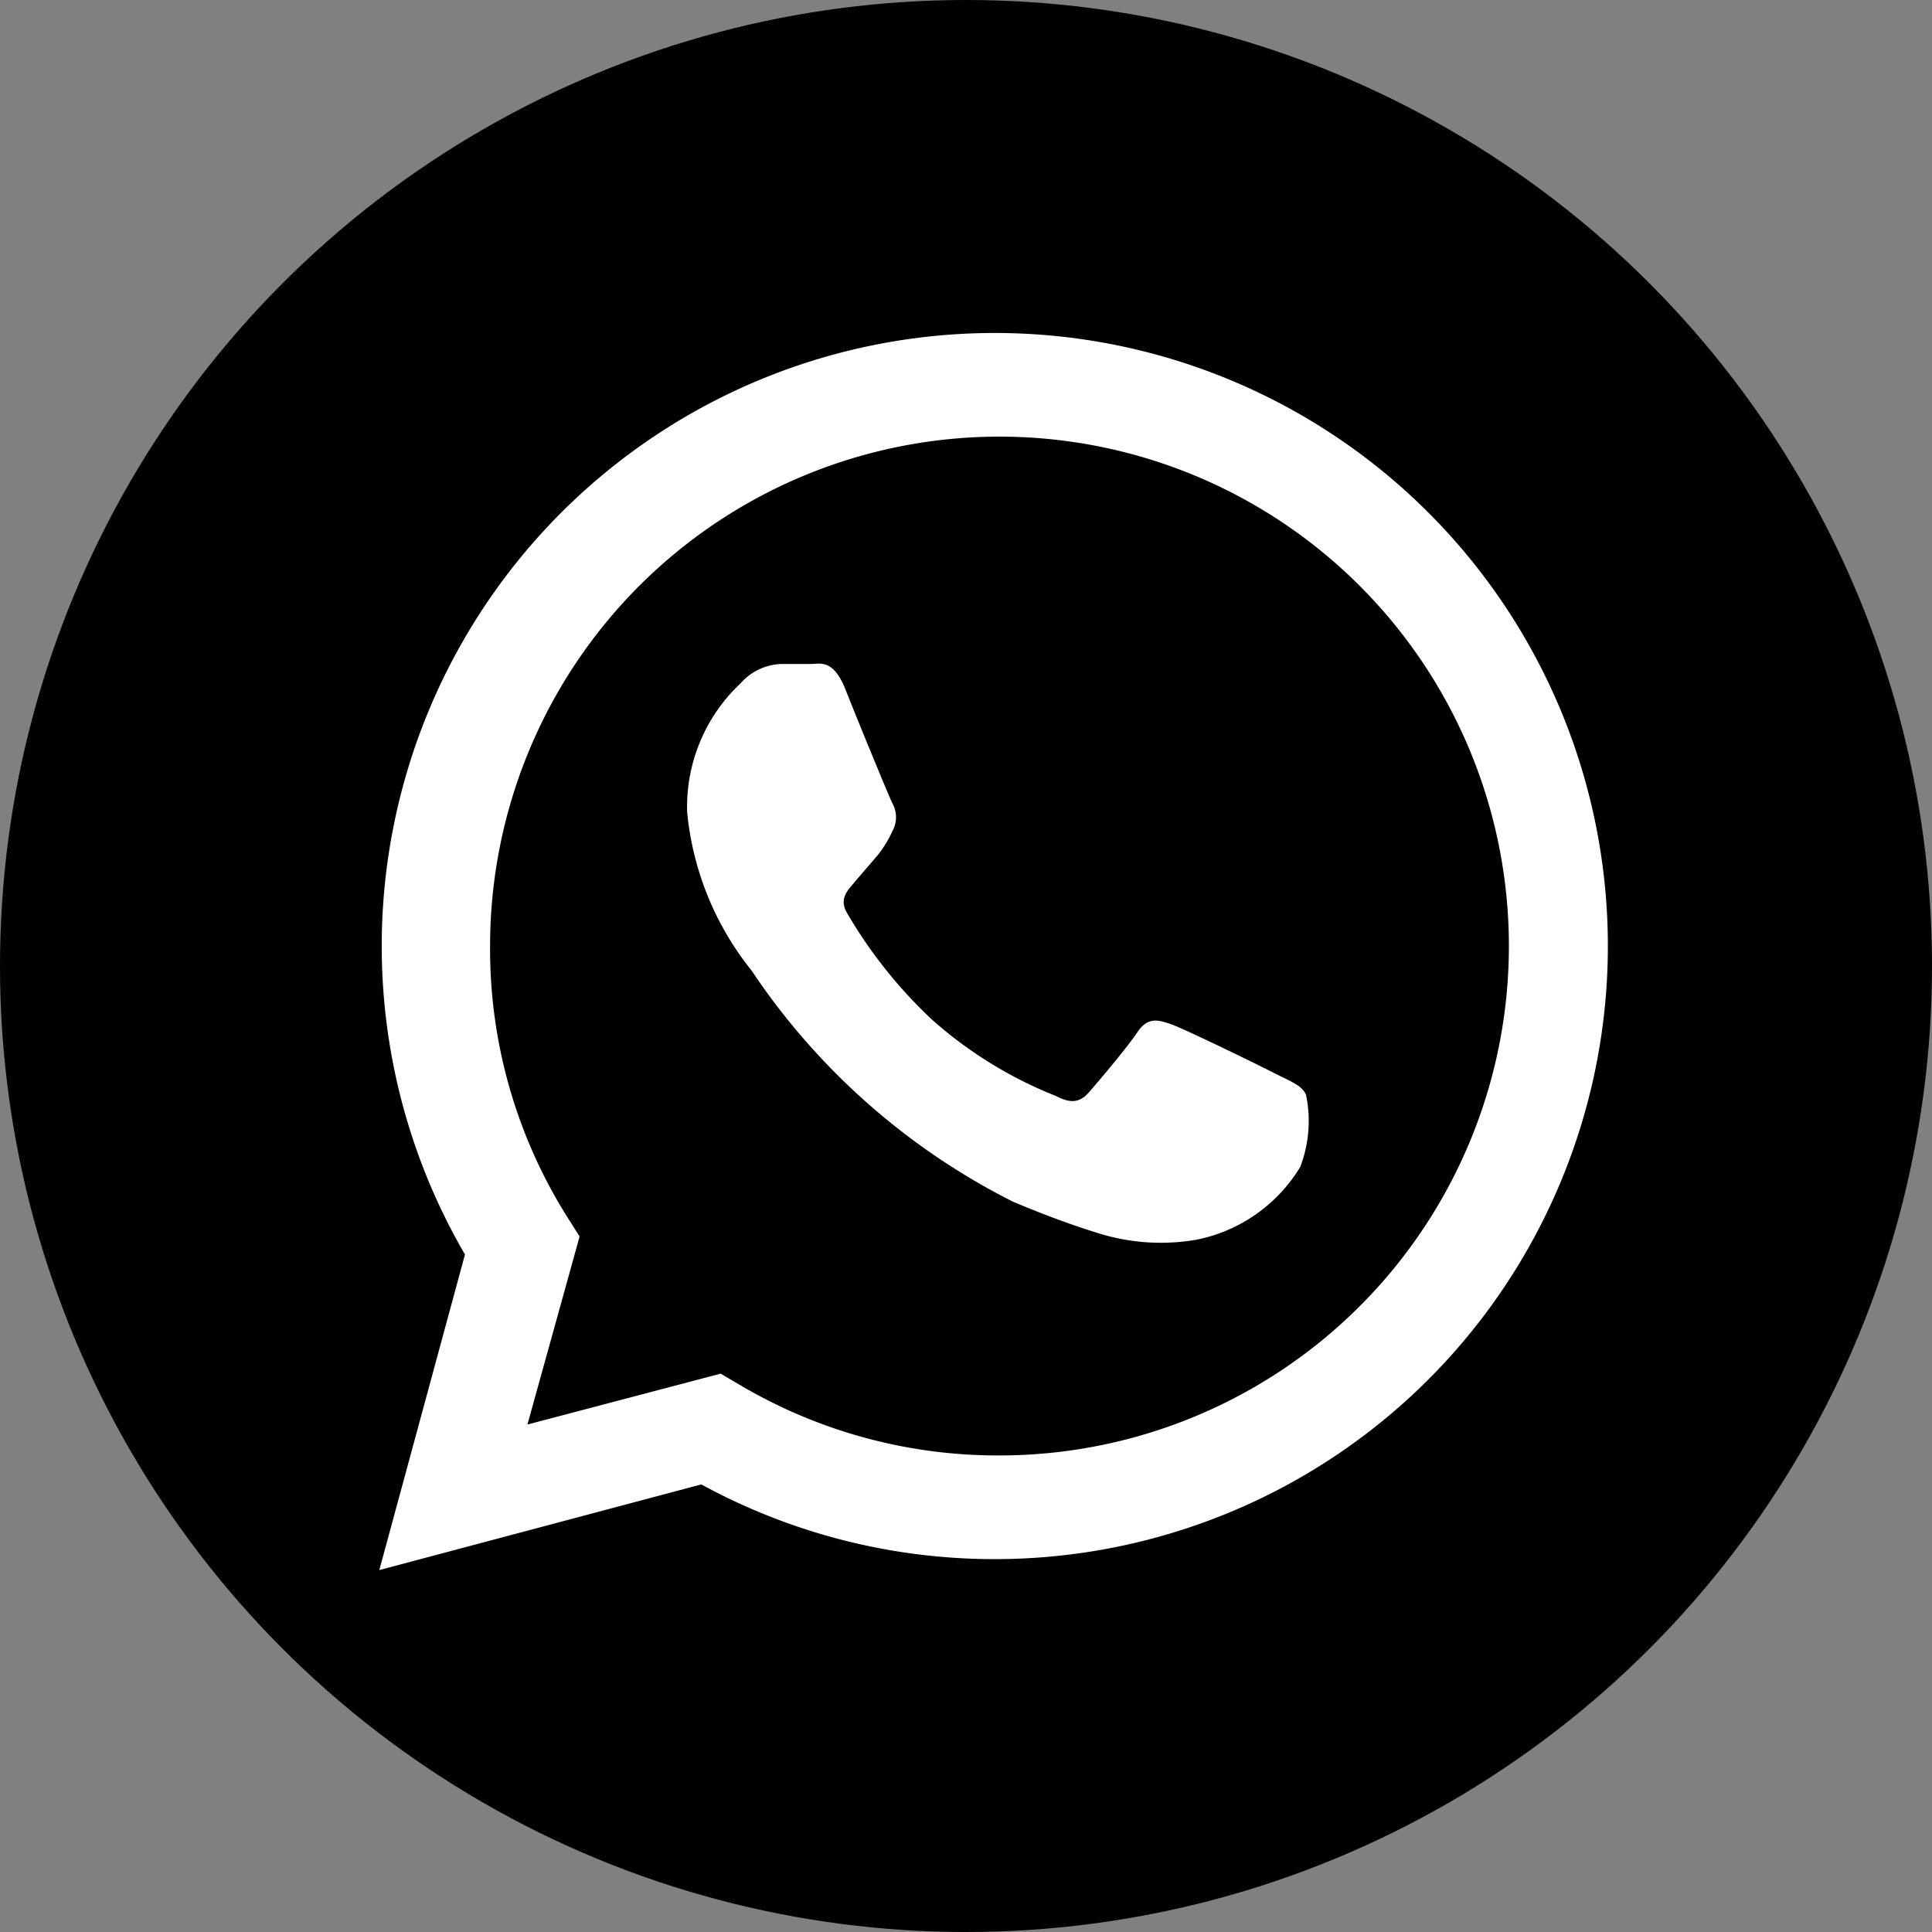
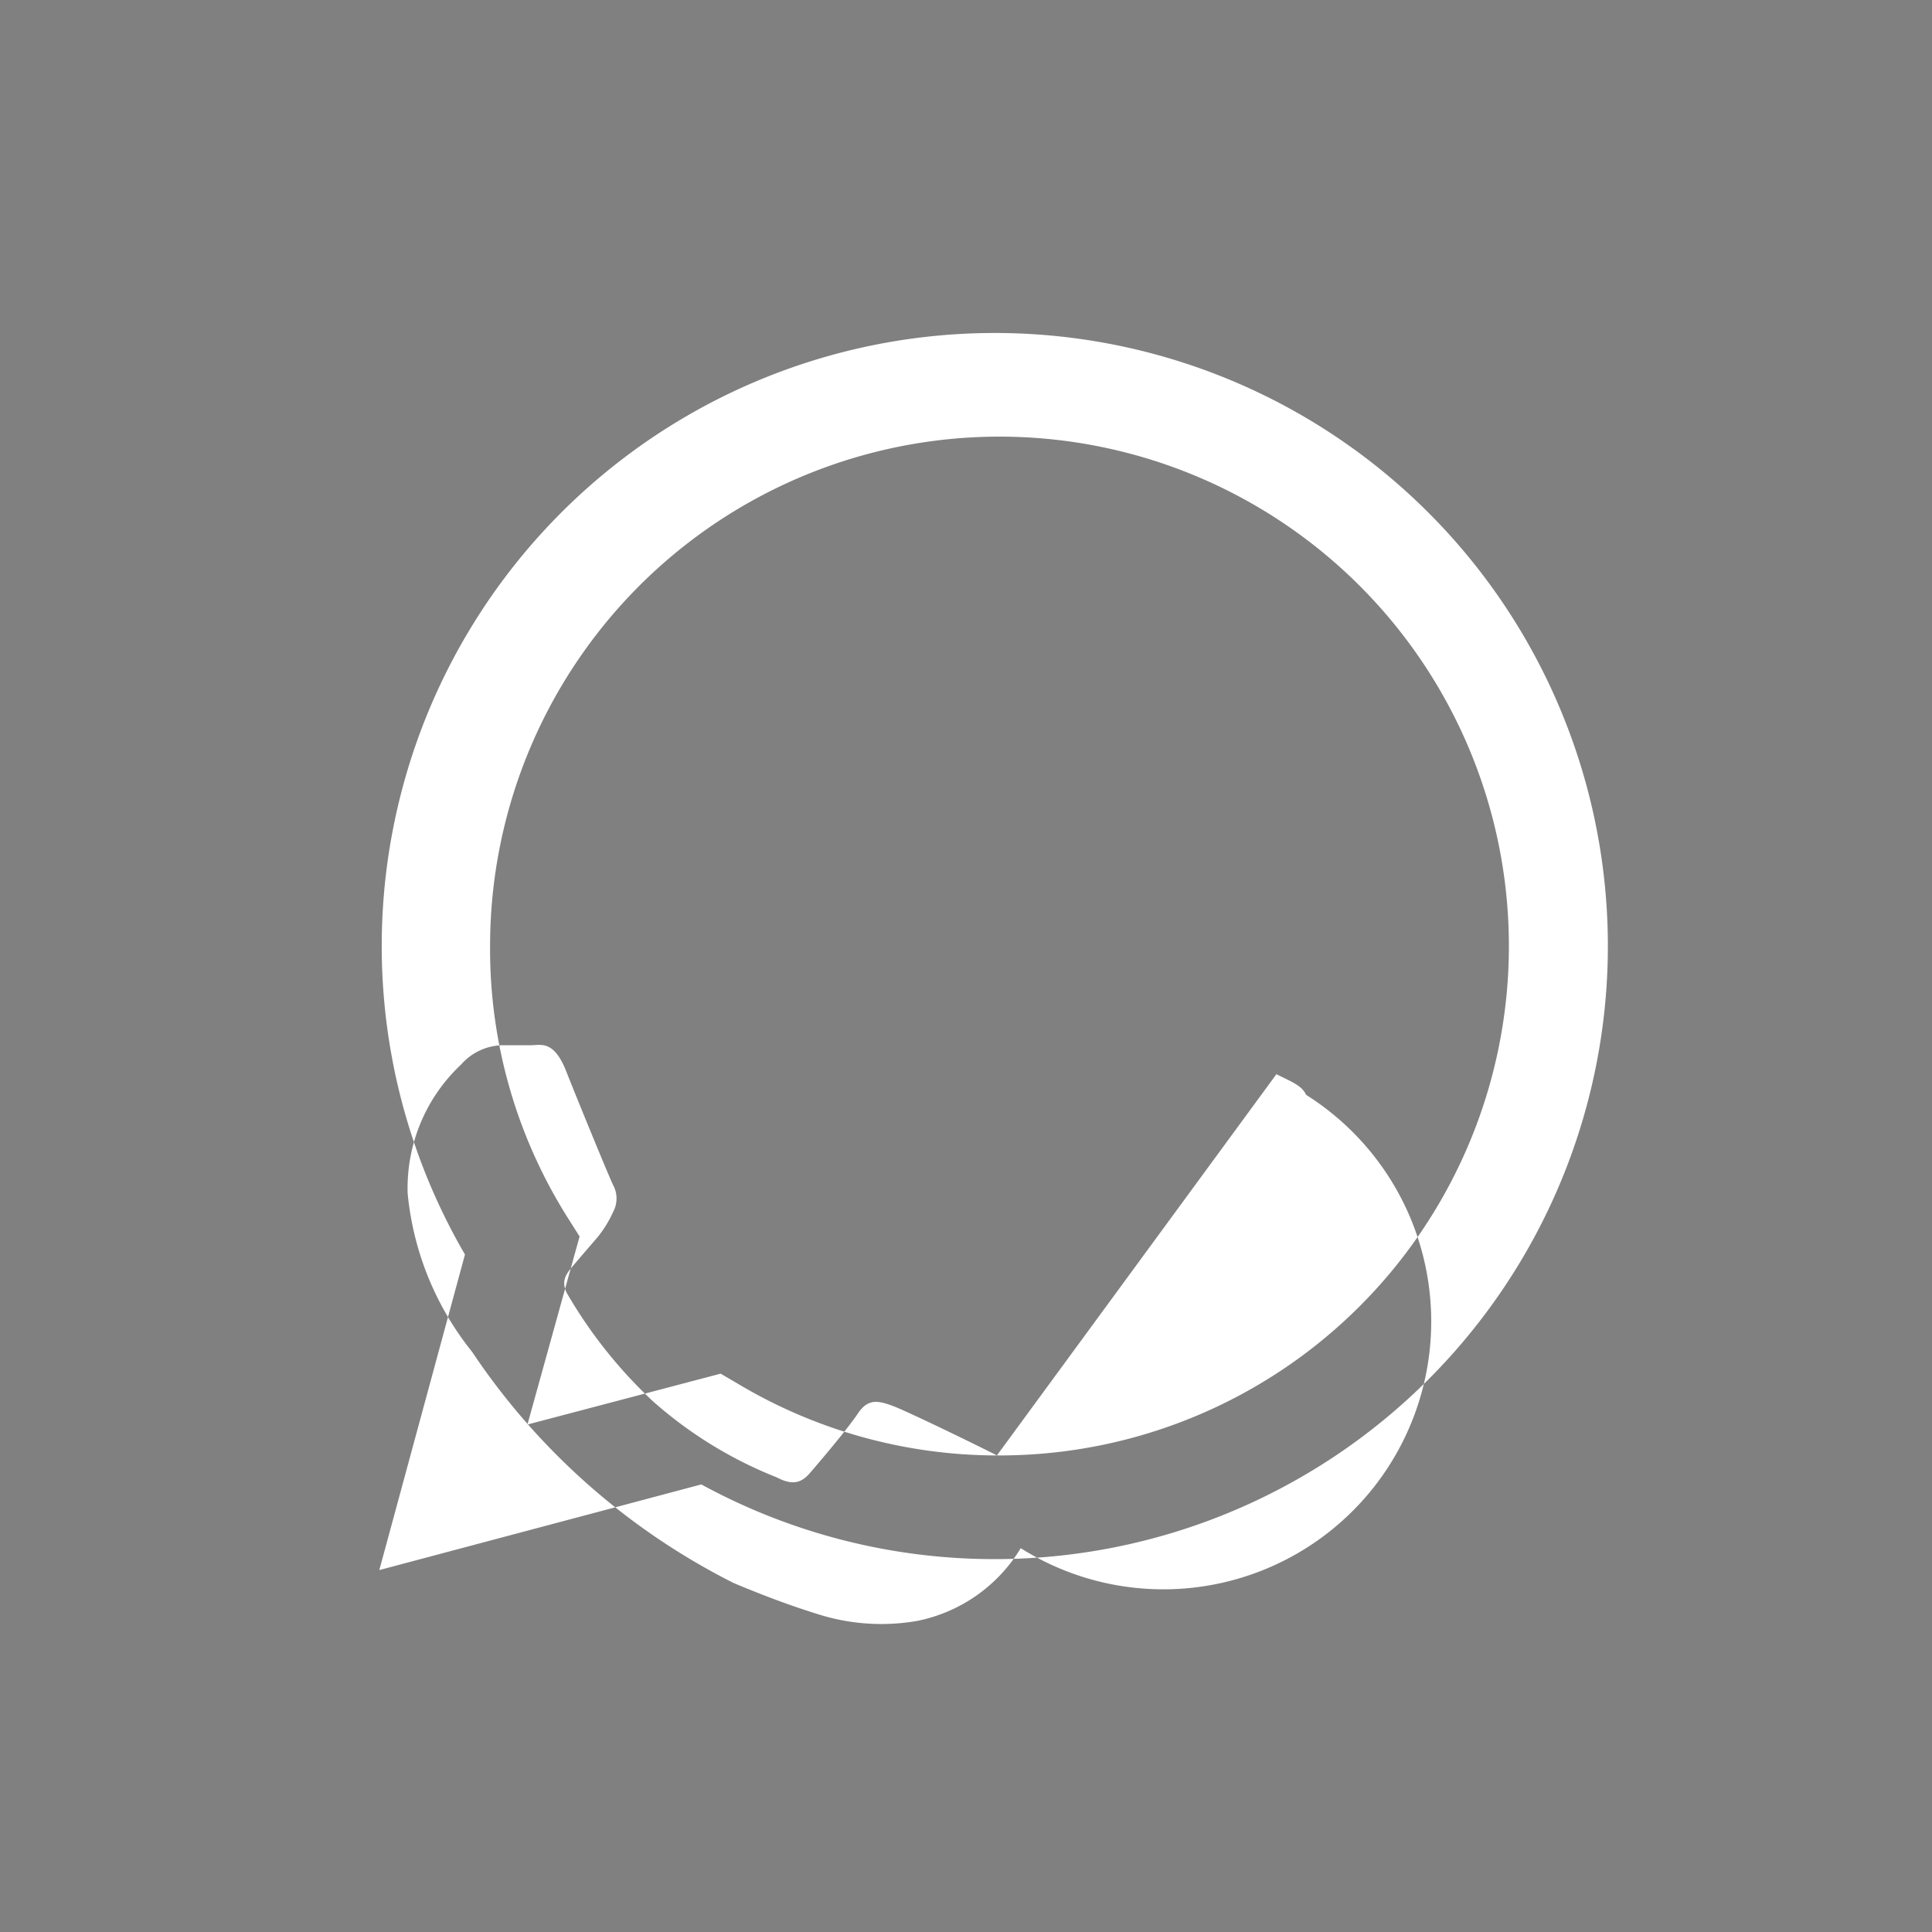
<svg xmlns="http://www.w3.org/2000/svg" viewBox="0 0 30 30">
  <rect x="0" y="0" width="30" height="30" fill="#808080" stroke="none" />
  <defs>
    <style>.cls-1{fill:#fff;fill-rule:evenodd;}</style>
  </defs>
  <g id="Livello_2" data-name="Livello 2">
    <g id="Livello_1-2" data-name="Livello 1">
-       <circle cx="15" cy="15" r="15" />
      <g id="WA_Logo" data-name="WA Logo">
-         <path class="cls-1" d="M22.22,8a9.52,9.52,0,0,0-15,11.48L5.89,24.38l5-1.33a9.5,9.5,0,0,0,4.55,1.16h0A9.52,9.52,0,0,0,22.22,8ZM15.48,22.6h0a7.86,7.86,0,0,1-4-1.1l-.29-.17-3,.79L9,19.2l-.19-.3a7.81,7.81,0,0,1-1.2-4.21,7.91,7.91,0,1,1,7.9,7.91Zm4.34-5.92c-.23-.12-1.4-.69-1.62-.77s-.38-.12-.54.12-.61.77-.75.93-.28.18-.51.06a6.51,6.51,0,0,1-1.92-1.18,7.31,7.31,0,0,1-1.32-1.65c-.14-.23,0-.36.1-.48s.24-.28.36-.42a1.78,1.78,0,0,0,.24-.39.44.44,0,0,0,0-.42c-.06-.12-.54-1.29-.73-1.77s-.39-.4-.54-.4h-.45a.88.88,0,0,0-.64.3,2.63,2.63,0,0,0-.83,2,4.63,4.63,0,0,0,1,2.46,10.63,10.63,0,0,0,4.06,3.59c.57.24,1,.39,1.36.5a3.25,3.25,0,0,0,1.49.09,2.44,2.44,0,0,0,1.61-1.13A2,2,0,0,0,20.28,17C20.22,16.86,20.06,16.8,19.82,16.68Z" />
+         <path class="cls-1" d="M22.22,8a9.52,9.52,0,0,0-15,11.48L5.89,24.38l5-1.33a9.5,9.5,0,0,0,4.55,1.16h0A9.52,9.52,0,0,0,22.22,8ZM15.48,22.6h0a7.86,7.86,0,0,1-4-1.1l-.29-.17-3,.79L9,19.2l-.19-.3a7.81,7.81,0,0,1-1.2-4.21,7.91,7.91,0,1,1,7.9,7.91Zc-.23-.12-1.4-.69-1.62-.77s-.38-.12-.54.12-.61.77-.75.93-.28.18-.51.06a6.51,6.51,0,0,1-1.92-1.18,7.31,7.31,0,0,1-1.32-1.65c-.14-.23,0-.36.1-.48s.24-.28.36-.42a1.78,1.78,0,0,0,.24-.39.44.44,0,0,0,0-.42c-.06-.12-.54-1.29-.73-1.77s-.39-.4-.54-.4h-.45a.88.88,0,0,0-.64.3,2.63,2.63,0,0,0-.83,2,4.63,4.63,0,0,0,1,2.46,10.63,10.63,0,0,0,4.06,3.59c.57.24,1,.39,1.36.5a3.25,3.25,0,0,0,1.49.09,2.44,2.44,0,0,0,1.61-1.13A2,2,0,0,0,20.28,17C20.22,16.86,20.06,16.8,19.82,16.68Z" />
      </g>
    </g>
  </g>
</svg>